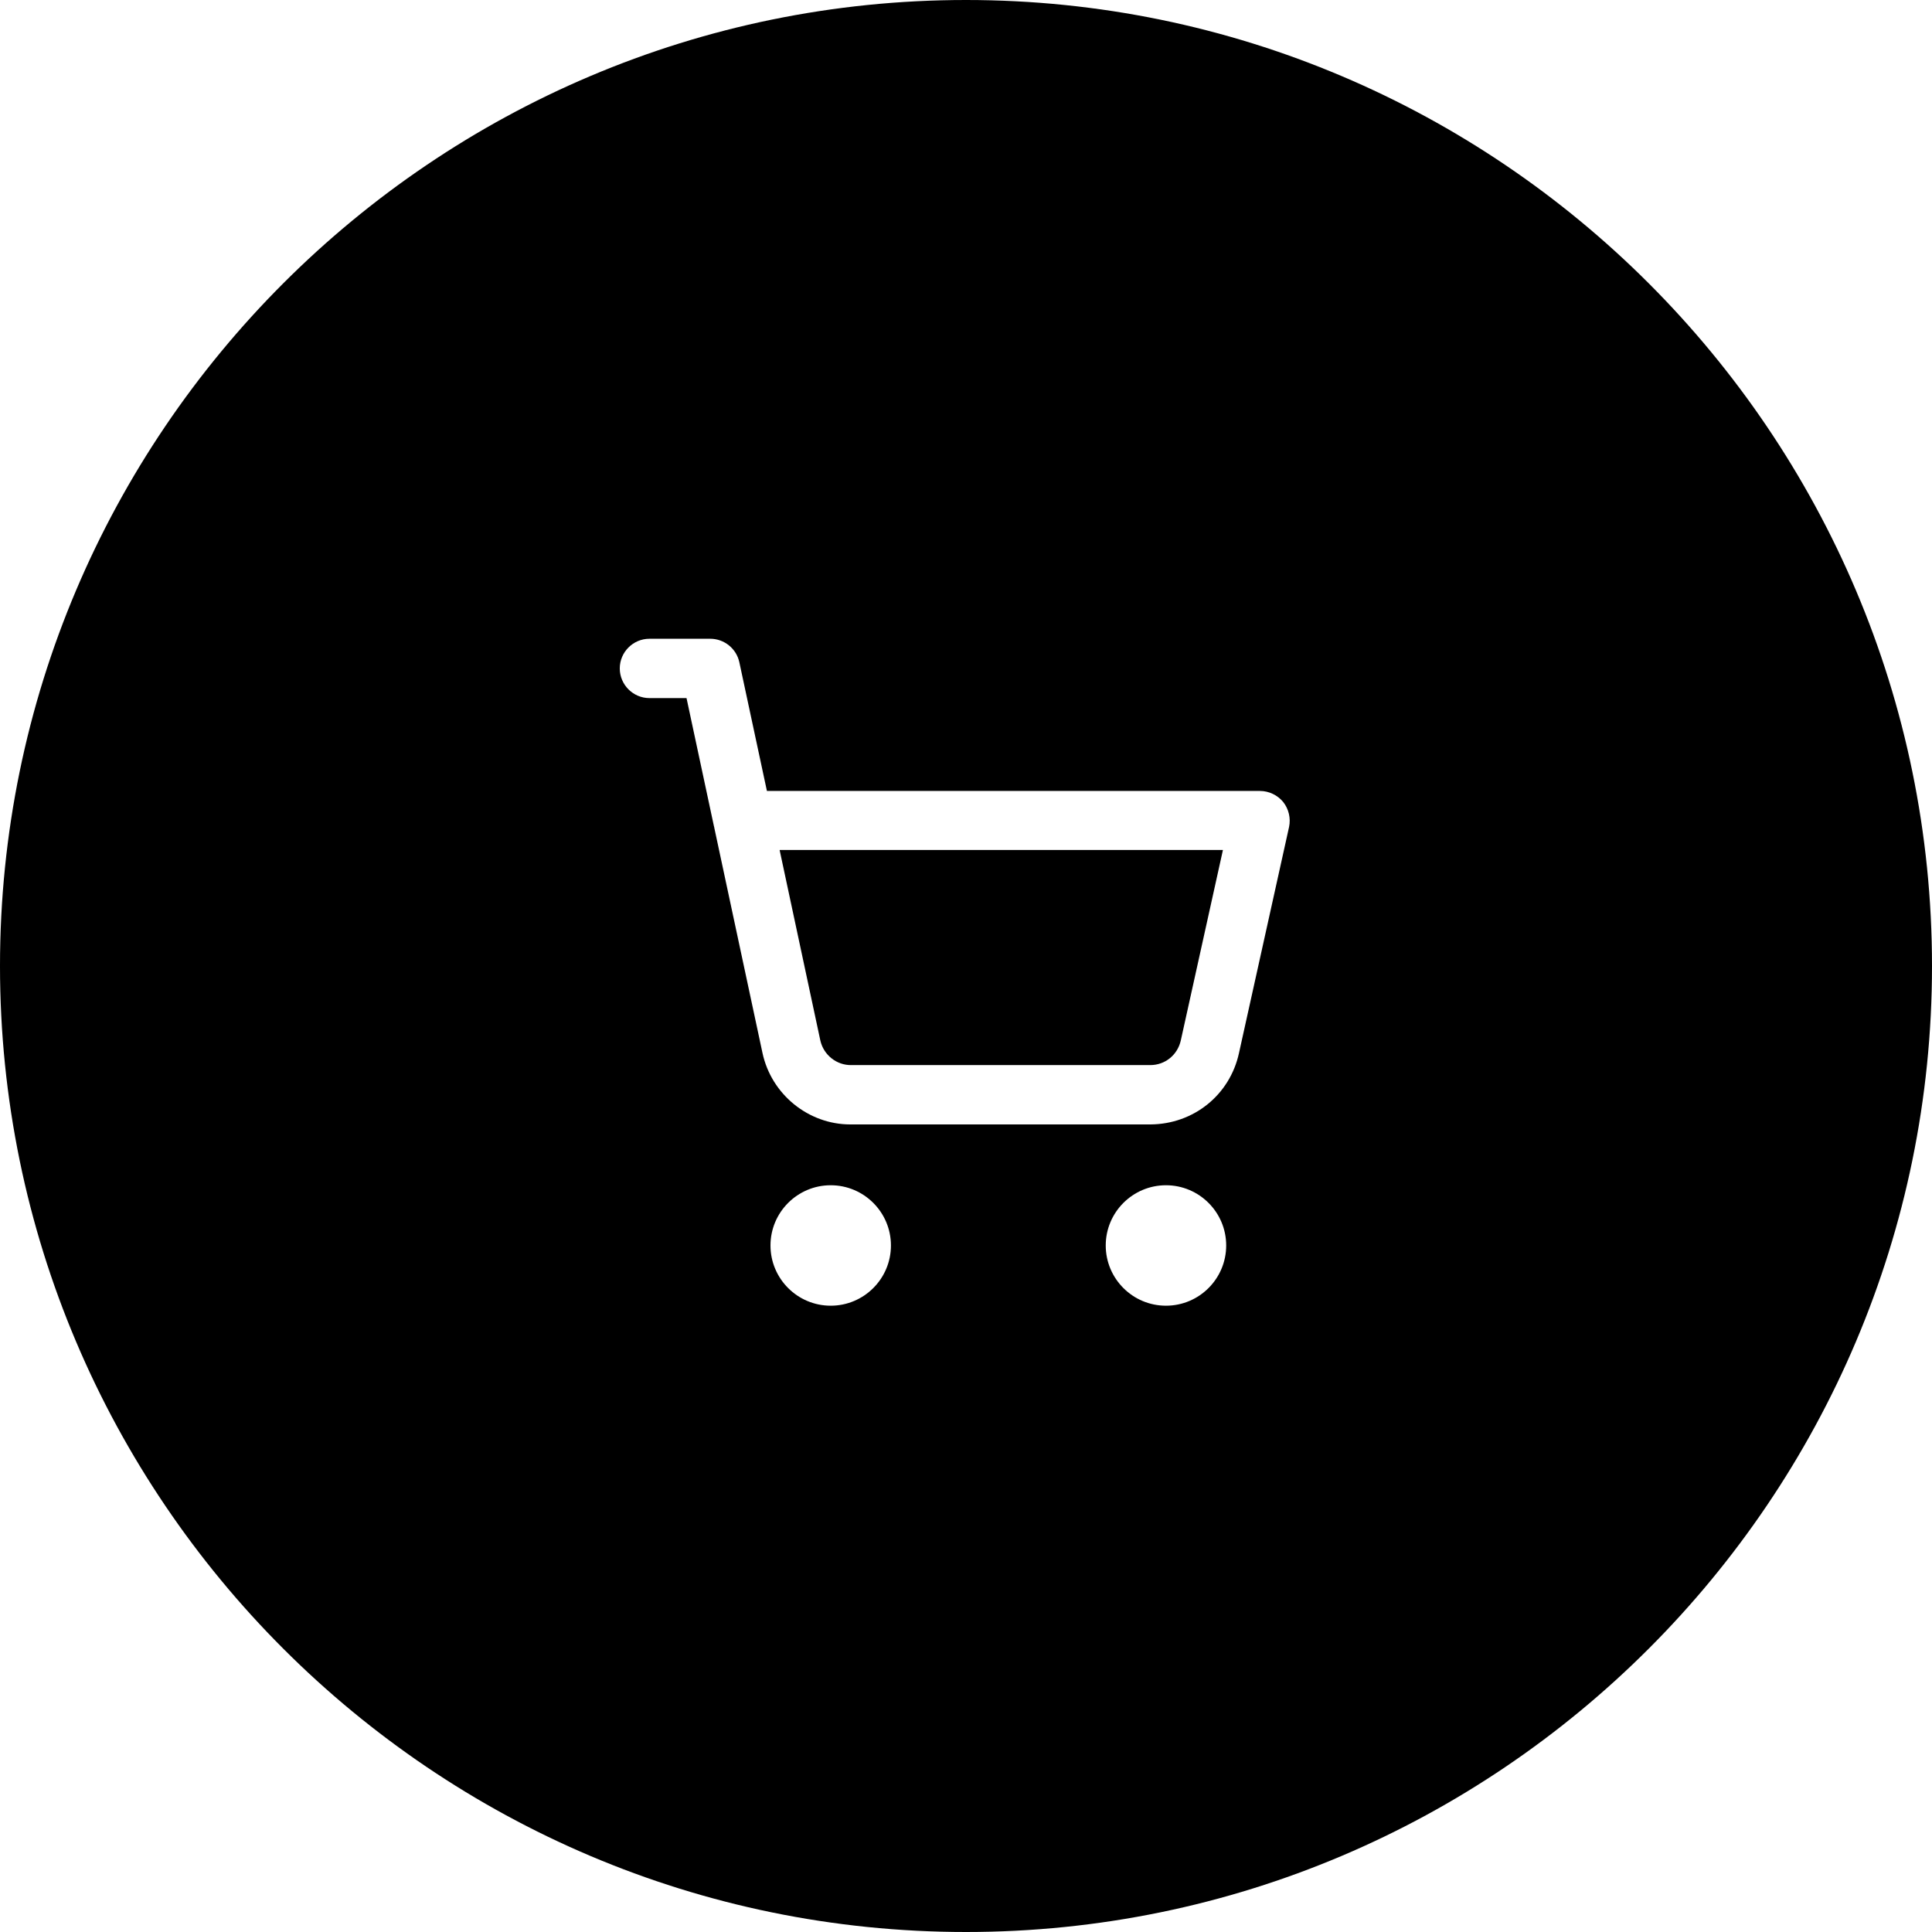
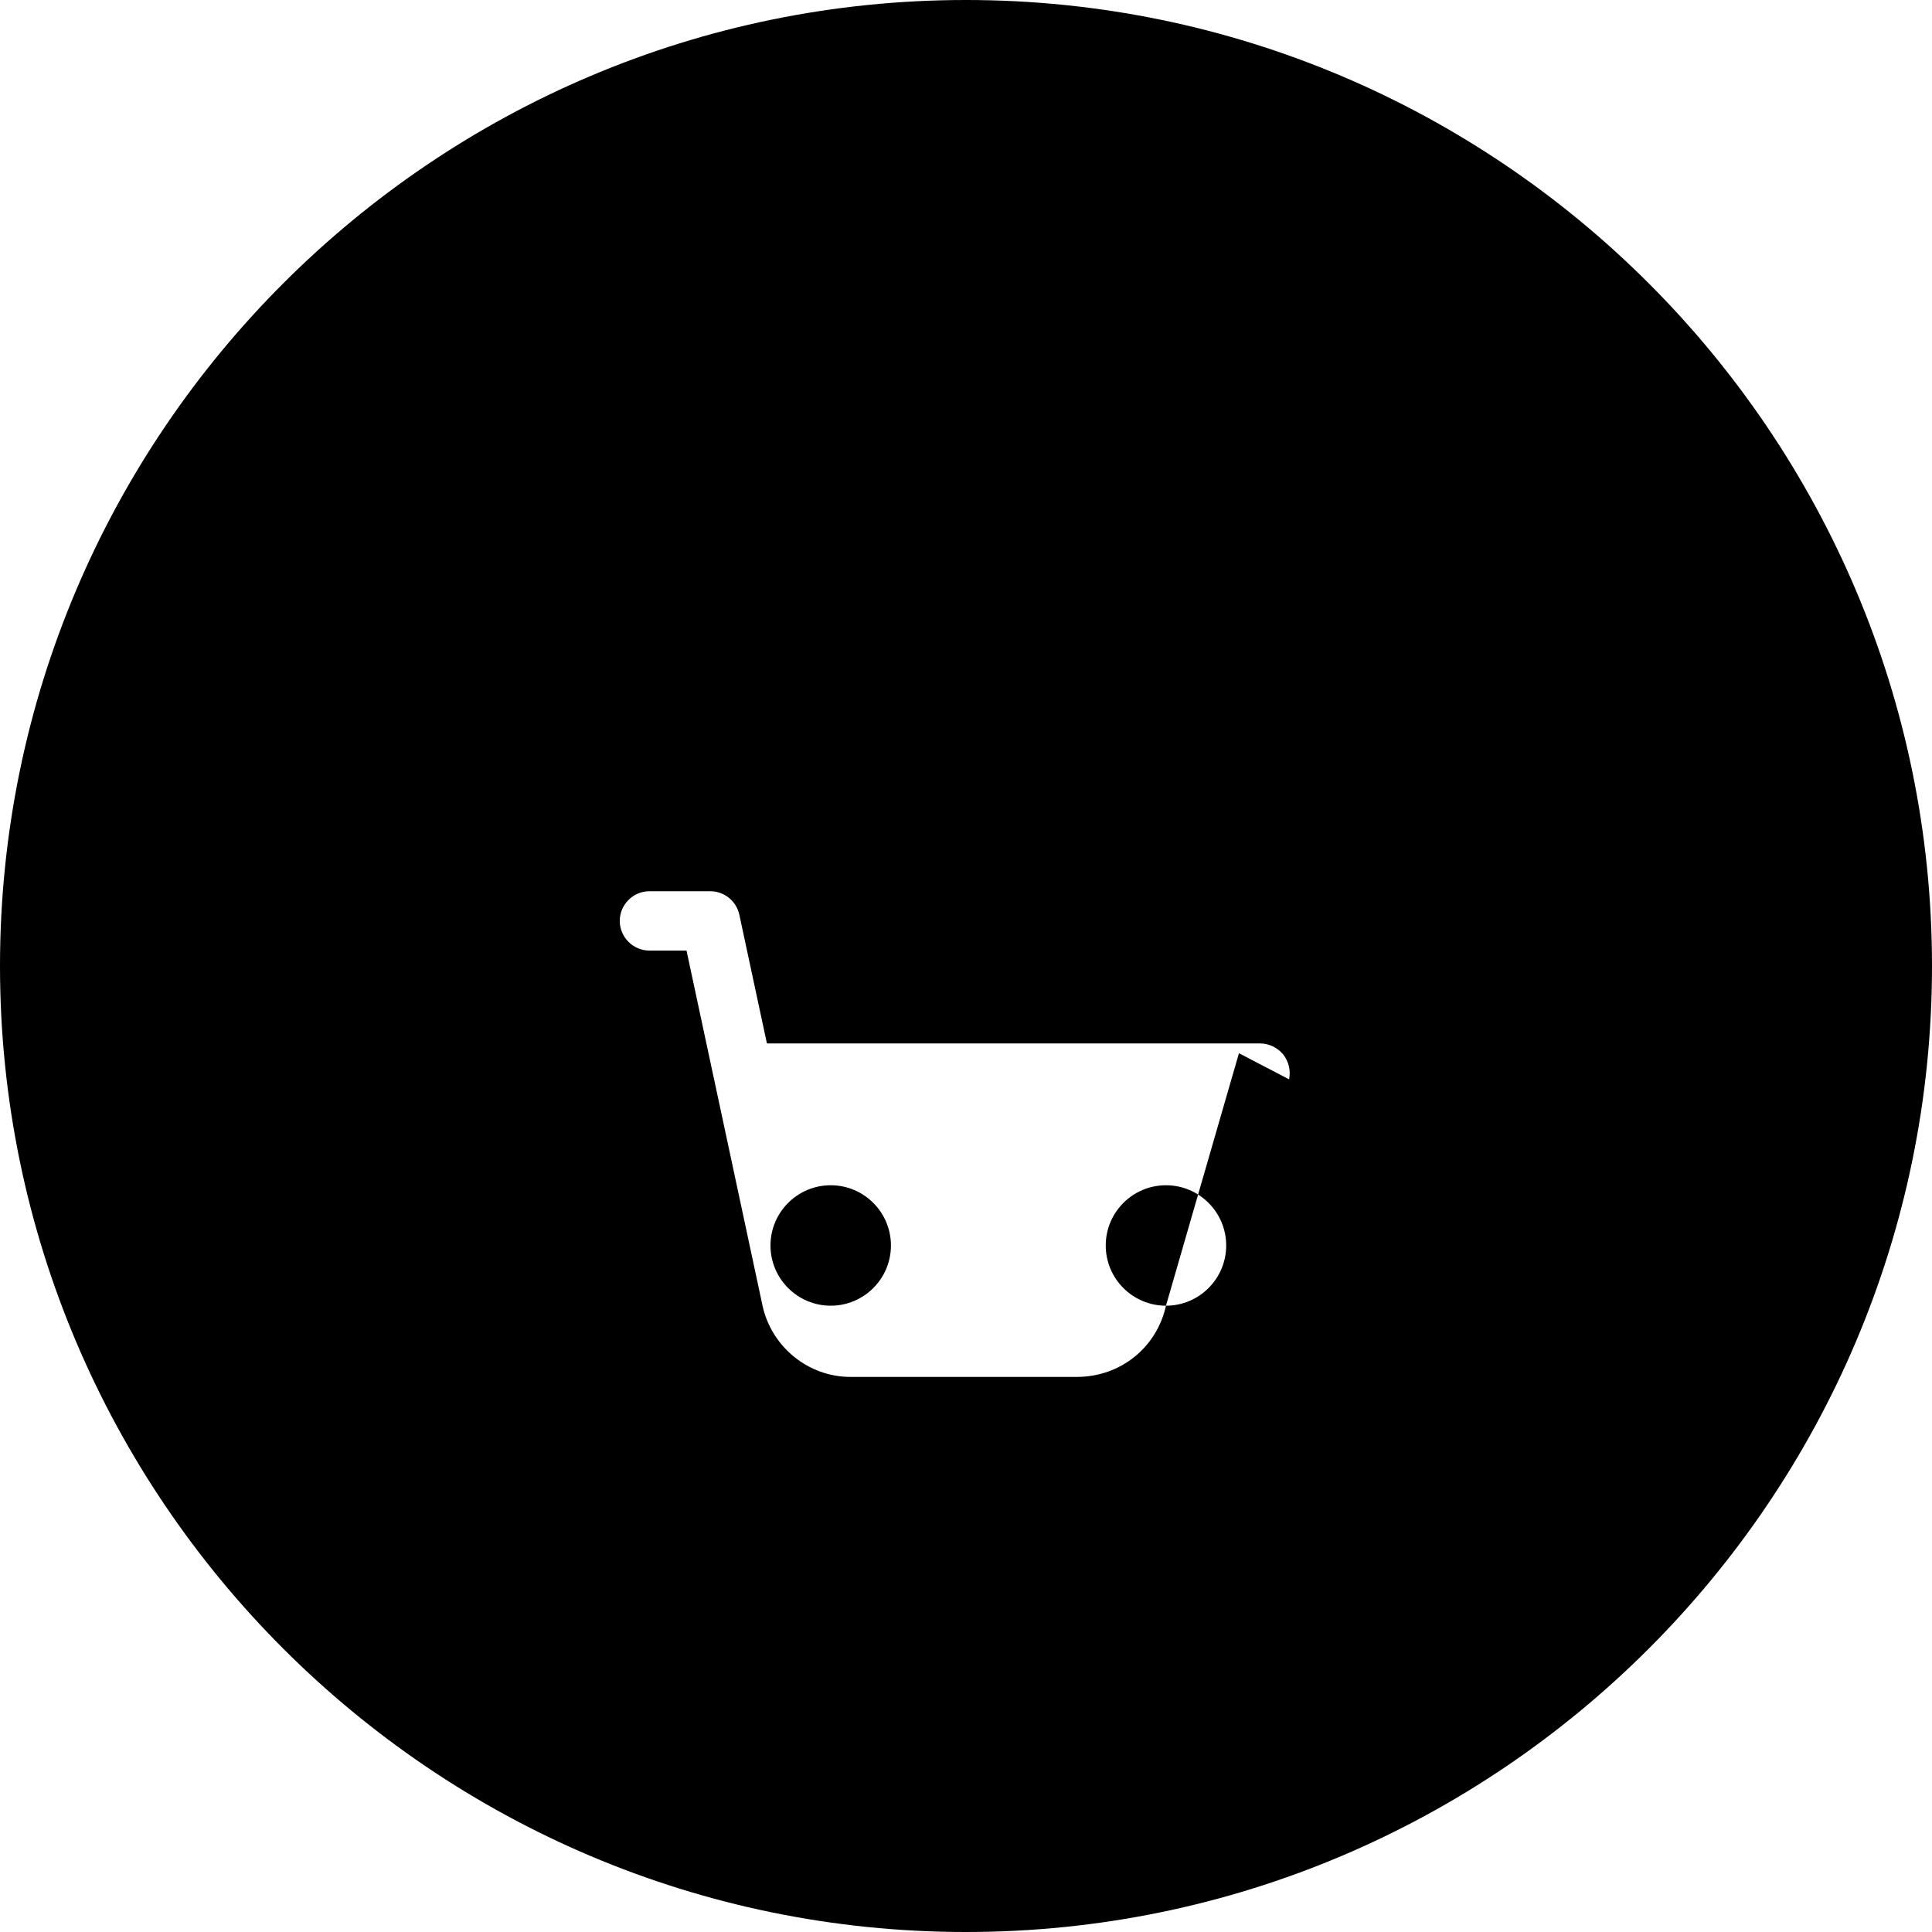
<svg xmlns="http://www.w3.org/2000/svg" version="1.1" id="_レイヤー_2" x="0px" y="0px" width="65.12px" height="65.12px" viewBox="0 0 65.12 65.12" style="enable-background:new 0 0 65.12 65.12;" xml:space="preserve">
  <g>
-     <path d="M26.28,28.66l1.37,6.41c0.11,0.49,0.55,0.84,1.05,0.83h10.07c0.5,0,0.92-0.34,1.03-0.83l1.42-6.42H26.28L26.28,28.66z" />
-     <path d="M32.56,0C14.61,0,0,14.61,0,32.56s14.61,32.56,32.56,32.56s32.56-14.61,32.56-32.56S50.51,0,32.56,0z M28,44.01   c-1.12,0-2.03-0.91-2.03-2.03s0.91-2.03,2.03-2.03s2.03,0.91,2.03,2.03S29.12,44.01,28,44.01z M39.3,44.01   c-1.12,0-2.03-0.91-2.03-2.03s0.91-2.03,2.03-2.03s2.03,0.91,2.03,2.03S40.42,44.01,39.3,44.01z M41.76,35.5   c-0.31,1.41-1.53,2.39-2.98,2.4H28.73c0,0-0.04,0-0.07,0c-1.41,0-2.66-1.01-2.96-2.41l-1.62-7.57c0,0-0.01-0.06-0.02-0.09   l-0.92-4.3h-1.25c-0.55,0-1-0.45-1-1c0-0.55,0.45-1,1-1h2.05c0.47,0,0.88,0.33,0.98,0.79l0.93,4.34h16.62   c0.3,0,0.59,0.14,0.78,0.37c0.19,0.24,0.26,0.55,0.2,0.84L41.76,35.5z" />
+     <path d="M32.56,0C14.61,0,0,14.61,0,32.56s14.61,32.56,32.56,32.56s32.56-14.61,32.56-32.56S50.51,0,32.56,0z M28,44.01   c-1.12,0-2.03-0.91-2.03-2.03s0.91-2.03,2.03-2.03s2.03,0.91,2.03,2.03S29.12,44.01,28,44.01z M39.3,44.01   c-1.12,0-2.03-0.91-2.03-2.03s0.91-2.03,2.03-2.03s2.03,0.91,2.03,2.03S40.42,44.01,39.3,44.01z c-0.31,1.41-1.53,2.39-2.98,2.4H28.73c0,0-0.04,0-0.07,0c-1.41,0-2.66-1.01-2.96-2.41l-1.62-7.57c0,0-0.01-0.06-0.02-0.09   l-0.92-4.3h-1.25c-0.55,0-1-0.45-1-1c0-0.55,0.45-1,1-1h2.05c0.47,0,0.88,0.33,0.98,0.79l0.93,4.34h16.62   c0.3,0,0.59,0.14,0.78,0.37c0.19,0.24,0.26,0.55,0.2,0.84L41.76,35.5z" />
  </g>
</svg>